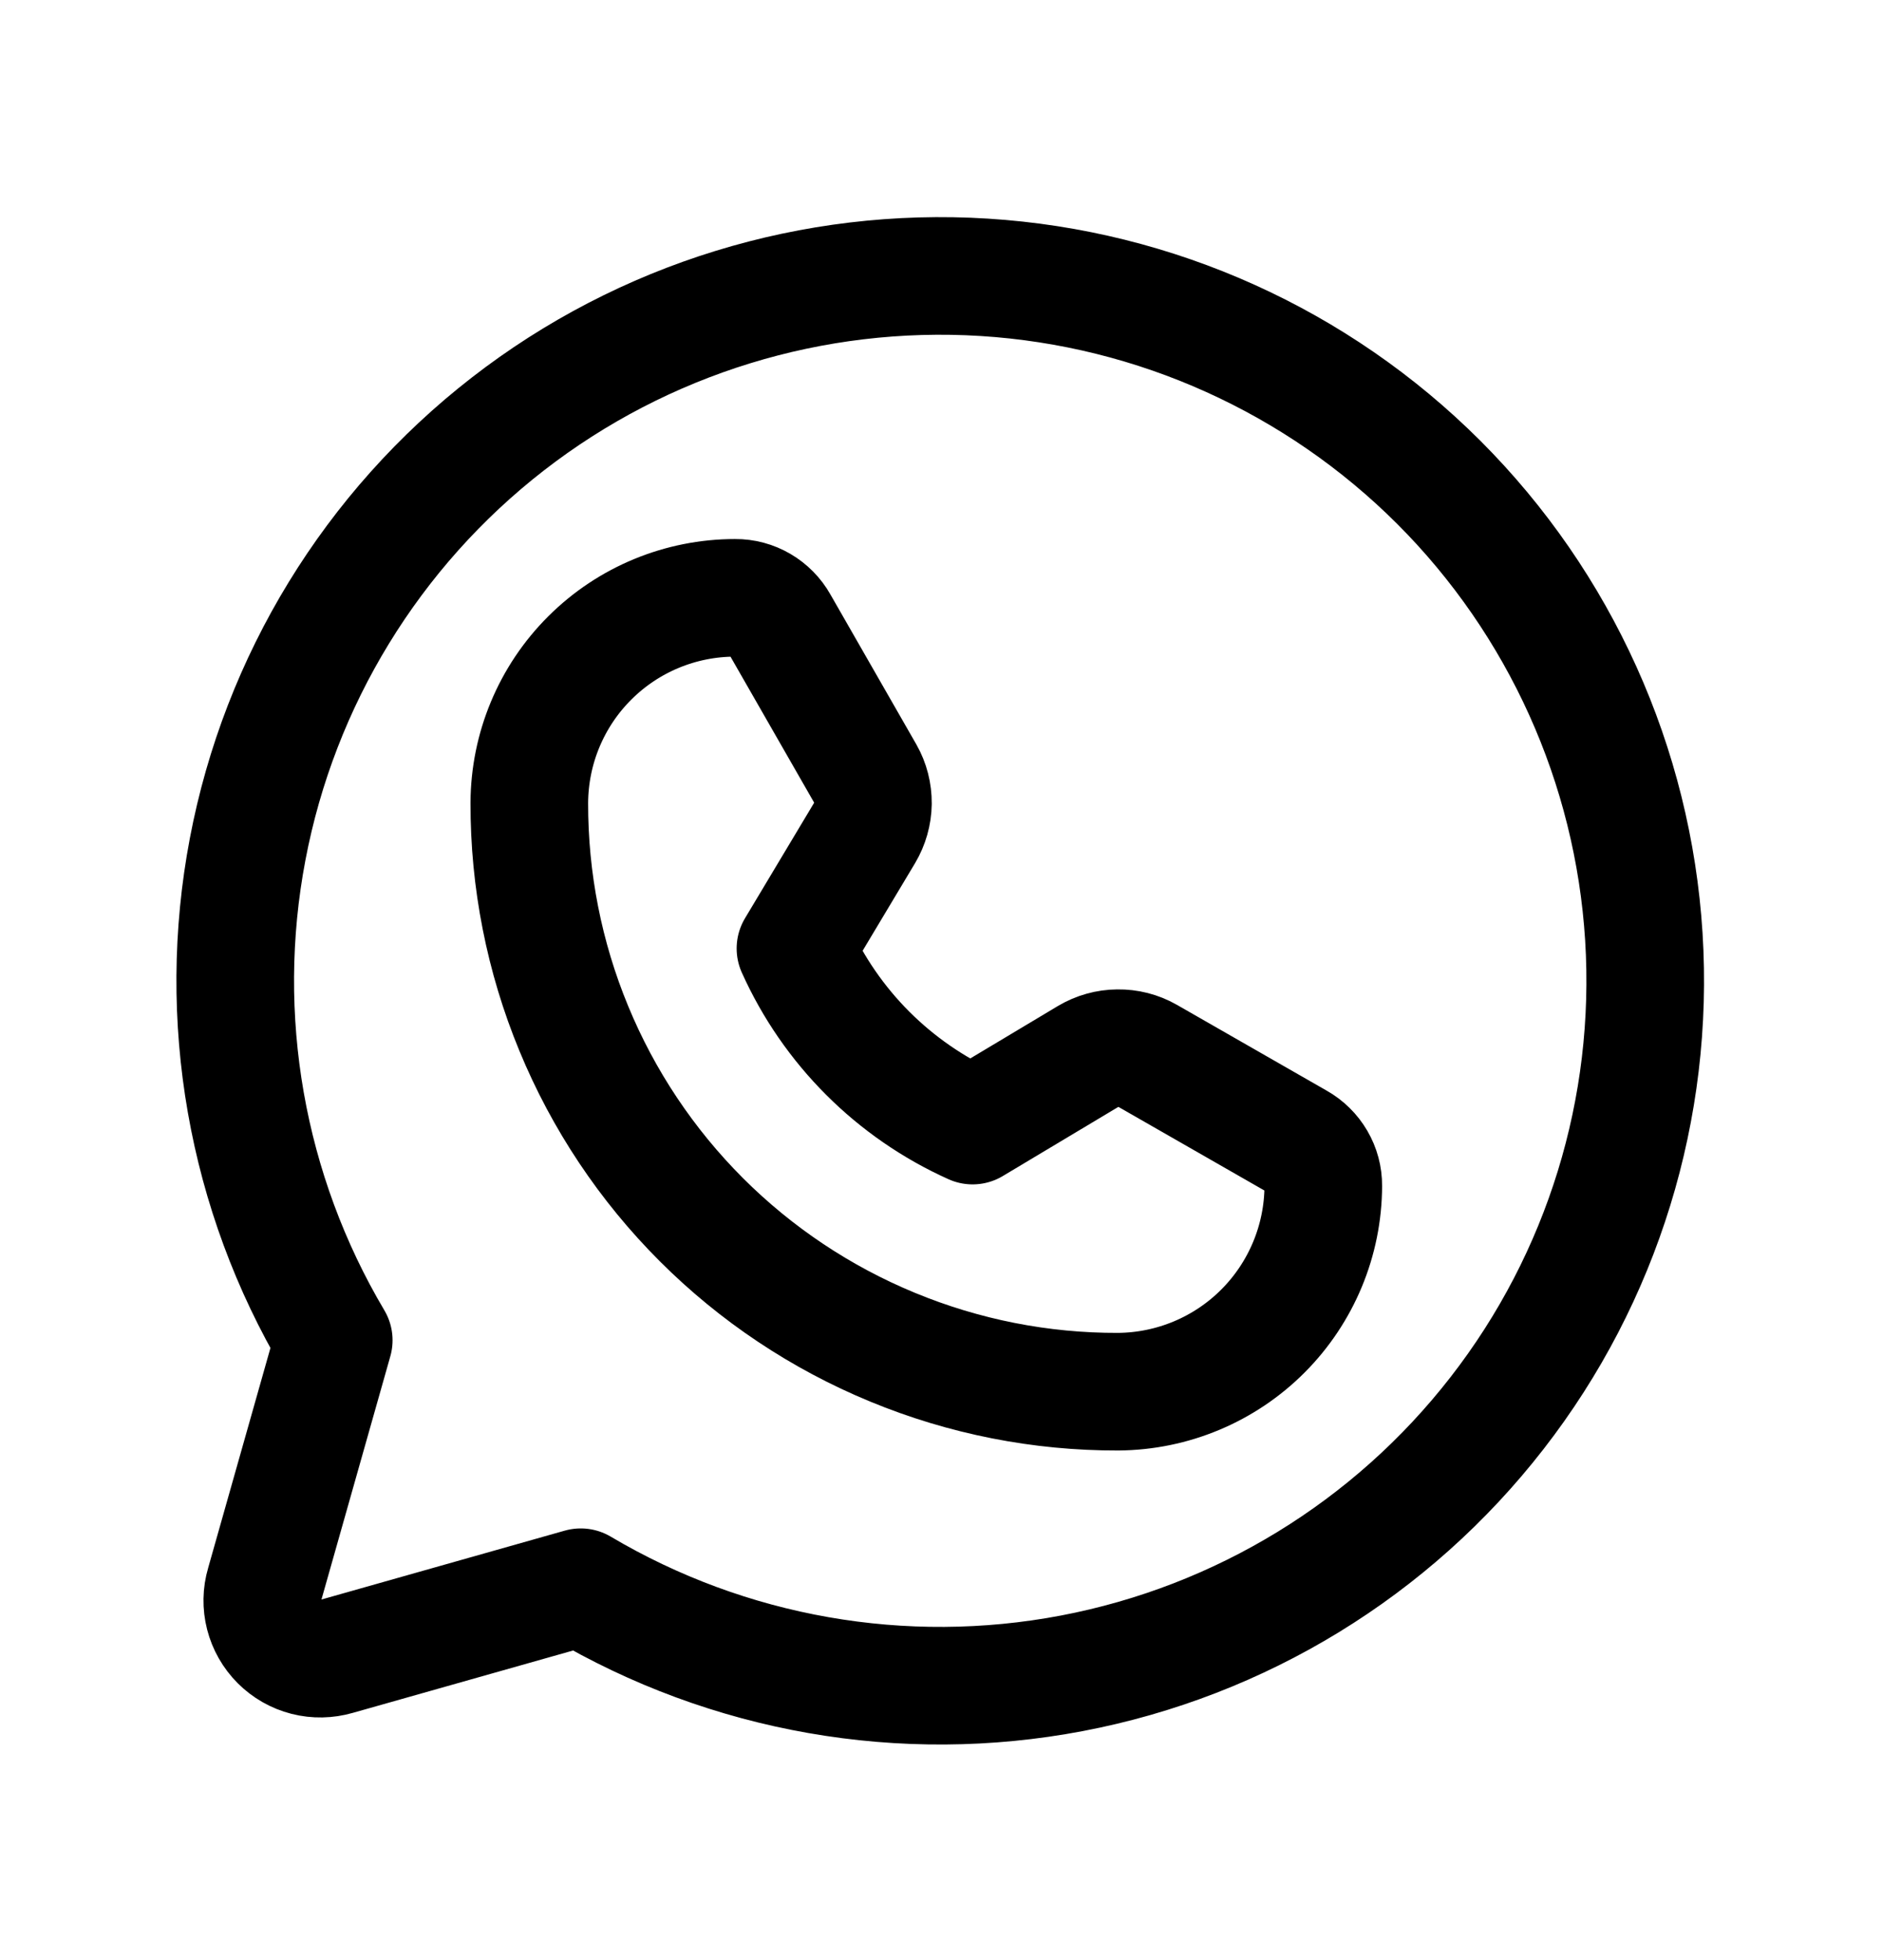
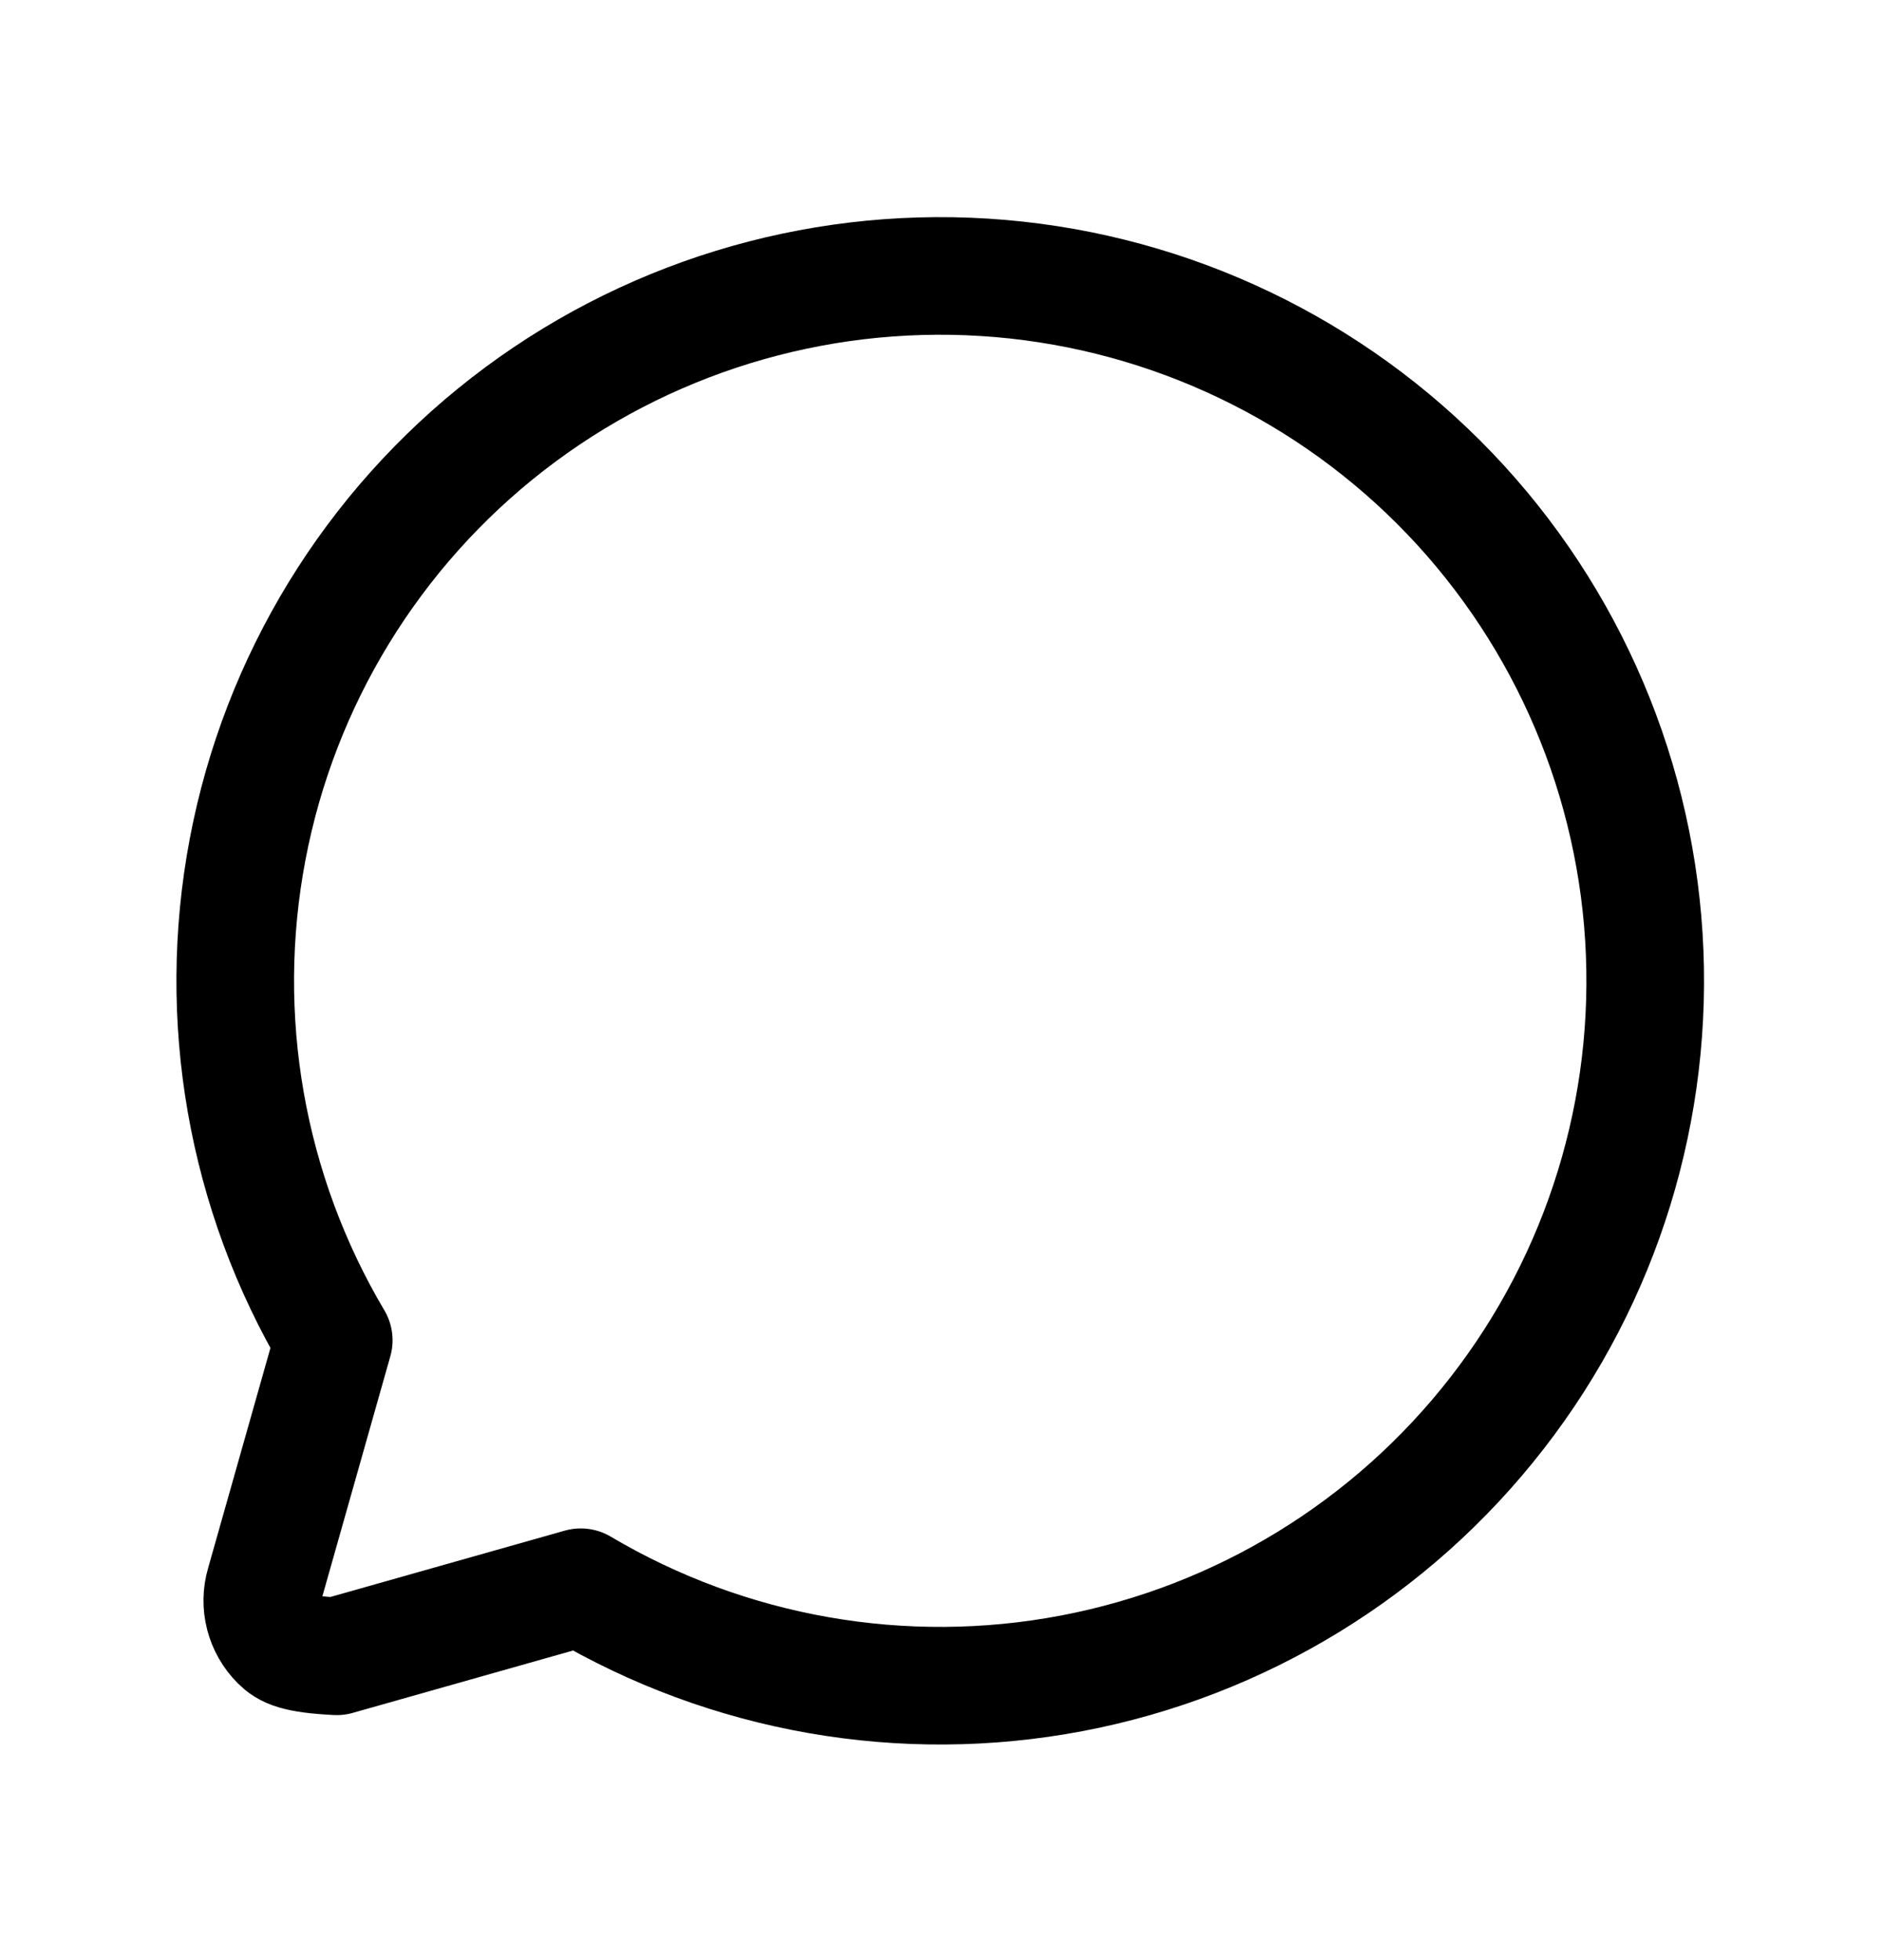
<svg xmlns="http://www.w3.org/2000/svg" width="24" height="25" viewBox="0 0 24 25" fill="none">
-   <path d="M4.256 17.094C3.139 15.21 2.749 12.983 3.158 10.831C3.566 8.68 4.746 6.751 6.476 5.408C8.206 4.065 10.367 3.4 12.553 3.537C14.738 3.674 16.799 4.604 18.348 6.152C19.896 7.701 20.826 9.762 20.963 11.947C21.1 14.133 20.435 16.294 19.091 18.023C17.748 19.753 15.82 20.933 13.668 21.342C11.517 21.751 9.29 21.36 7.406 20.244V20.244L4.294 21.125C4.166 21.162 4.031 21.165 3.902 21.132C3.773 21.099 3.656 21.032 3.562 20.938C3.468 20.844 3.401 20.726 3.368 20.598C3.335 20.469 3.337 20.334 3.375 20.206L4.256 17.094Z" stroke="black" stroke-width="1.5" stroke-linecap="round" stroke-linejoin="round" />
-   <path d="M14.259 17.75C13.273 17.753 12.295 17.56 11.383 17.183C10.471 16.807 9.642 16.254 8.944 15.556C8.246 14.858 7.693 14.029 7.317 13.117C6.94 12.205 6.748 11.227 6.75 10.241C6.753 9.546 7.03 8.881 7.522 8.391C8.014 7.9 8.68 7.625 9.375 7.625V7.625C9.49 7.624 9.602 7.654 9.701 7.712C9.8 7.77 9.882 7.853 9.938 7.953L11.034 9.866C11.1 9.982 11.133 10.113 11.132 10.247C11.13 10.38 11.093 10.51 11.025 10.625L10.144 12.097C10.595 13.101 11.399 13.905 12.403 14.356L13.875 13.475C13.99 13.407 14.12 13.37 14.254 13.369C14.387 13.367 14.518 13.4 14.634 13.466L16.547 14.562C16.647 14.618 16.73 14.7 16.788 14.799C16.846 14.898 16.876 15.01 16.875 15.125C16.873 15.819 16.596 16.484 16.107 16.975C15.617 17.467 14.953 17.745 14.259 17.75V17.75Z" stroke="black" stroke-width="1.5" stroke-linecap="round" stroke-linejoin="round" />
+   <path d="M4.256 17.094C3.139 15.21 2.749 12.983 3.158 10.831C3.566 8.68 4.746 6.751 6.476 5.408C8.206 4.065 10.367 3.4 12.553 3.537C14.738 3.674 16.799 4.604 18.348 6.152C19.896 7.701 20.826 9.762 20.963 11.947C21.1 14.133 20.435 16.294 19.091 18.023C17.748 19.753 15.82 20.933 13.668 21.342C11.517 21.751 9.29 21.36 7.406 20.244V20.244L4.294 21.125C3.773 21.099 3.656 21.032 3.562 20.938C3.468 20.844 3.401 20.726 3.368 20.598C3.335 20.469 3.337 20.334 3.375 20.206L4.256 17.094Z" stroke="black" stroke-width="1.5" stroke-linecap="round" stroke-linejoin="round" />
</svg>